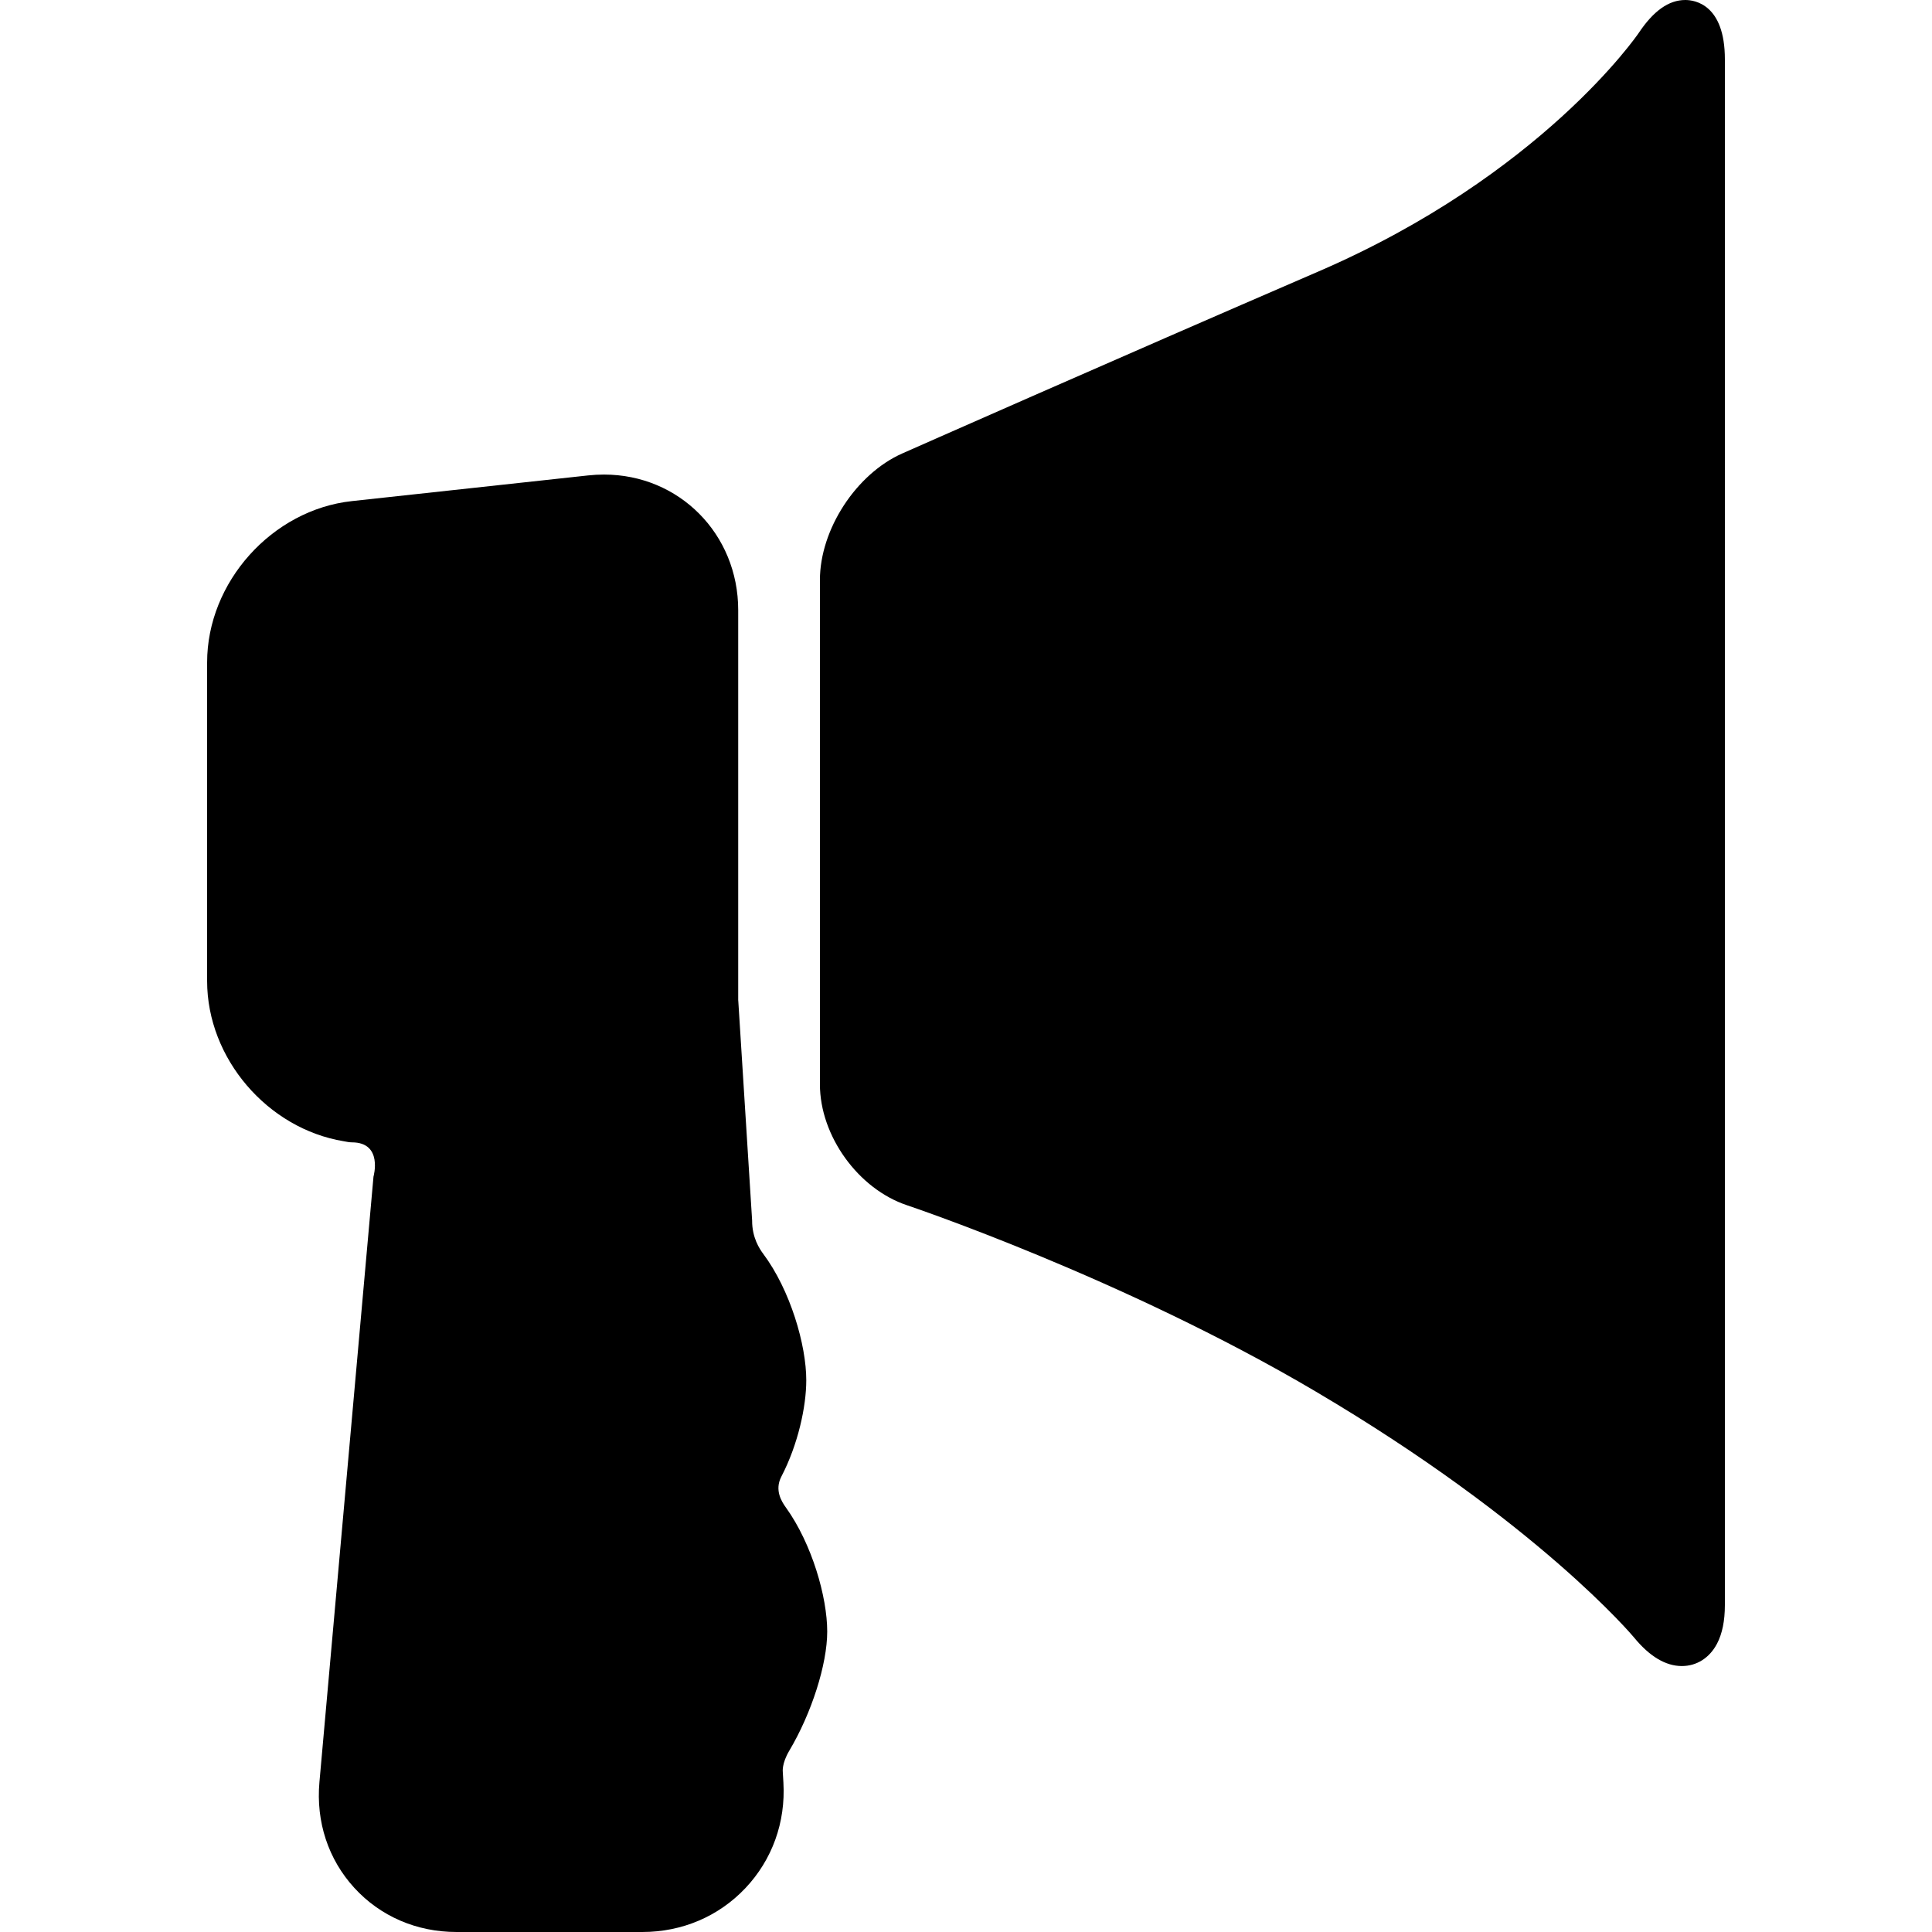
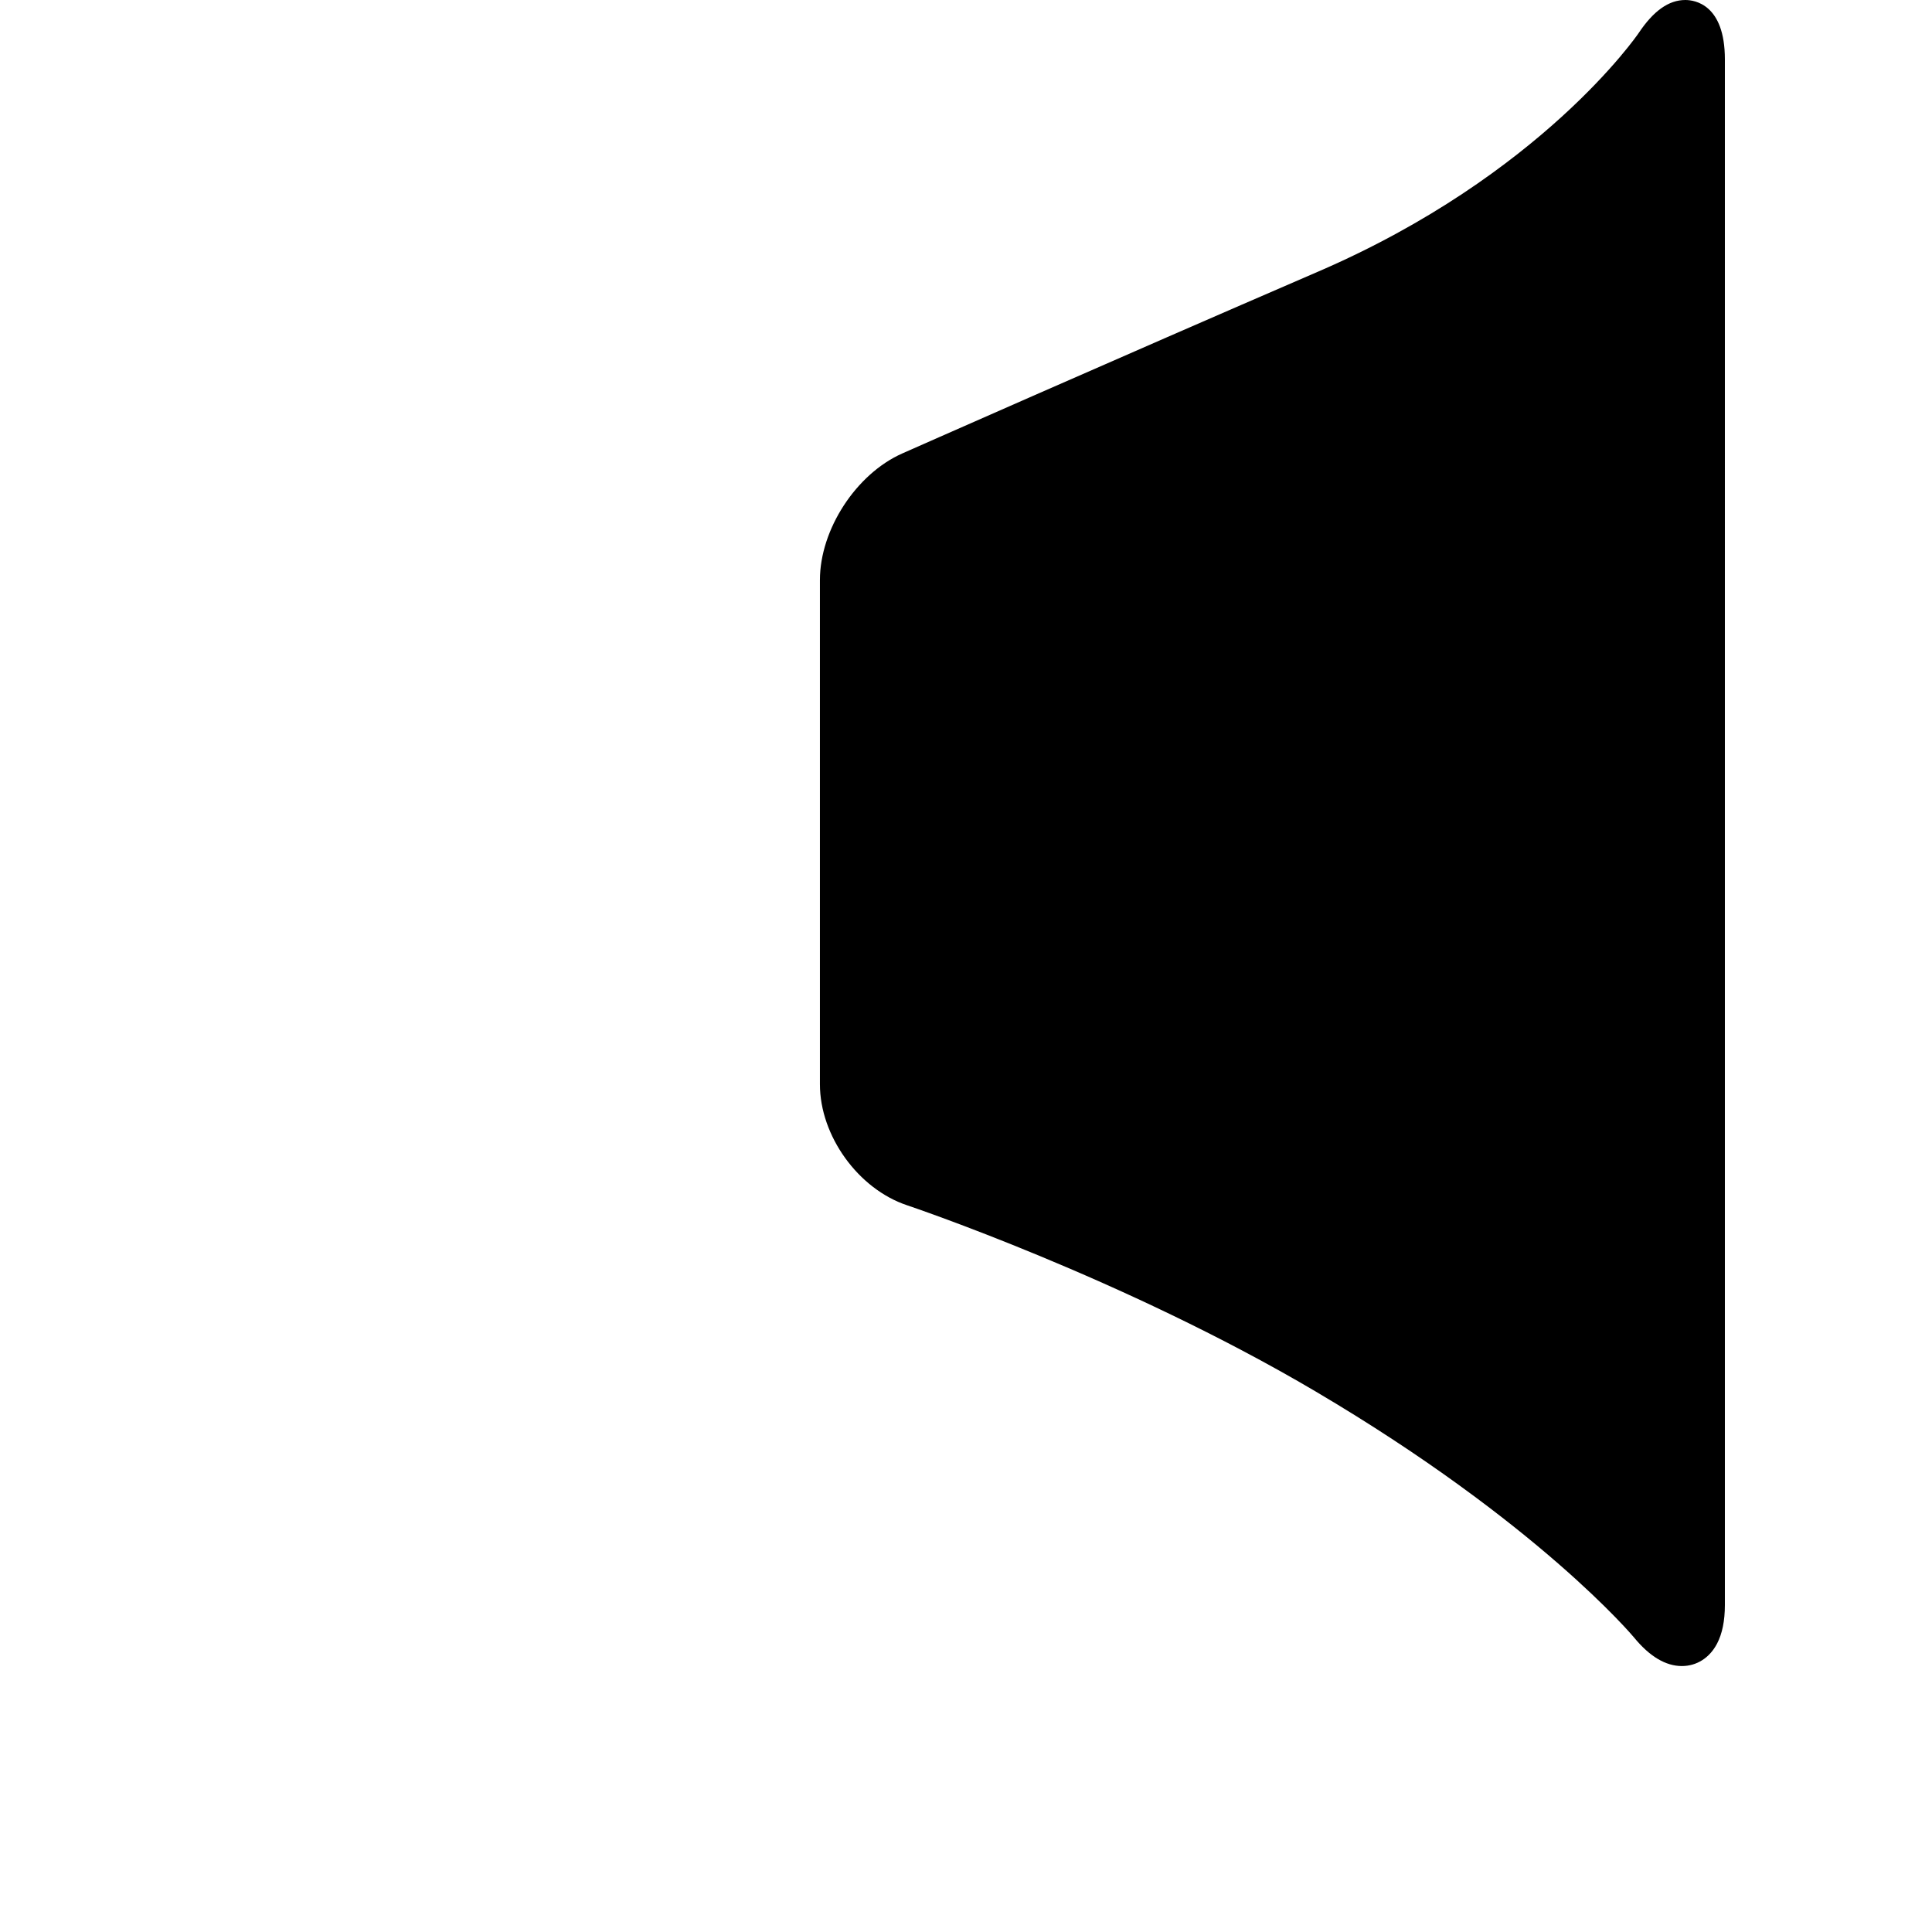
<svg xmlns="http://www.w3.org/2000/svg" fill="#000000" height="800px" width="800px" version="1.1" id="Capa_1" viewBox="0 0 391.229 391.229" xml:space="preserve">
  <g>
    <path d="M341.276,0c-3.357,0-6.454,2.198-9.462,6.712c-0.192,0.285-19.69,28.768-64.826,48.263   c-41.994,18.138-83.844,36.658-84.262,36.842c-9.36,4.143-16.692,15.407-16.692,25.644v102.116   c0,10.432,7.751,21.188,17.647,24.489c0.434,0.145,43.828,14.734,82.748,37.713c45.047,26.597,64.293,49.603,64.478,49.827   c3.14,3.826,6.391,5.766,9.664,5.767c0.001,0,0.001,0,0.002,0c3.018,0,5.618-1.656,7.131-4.543c1.051-2.004,1.583-4.628,1.583-7.8   V12.009C349.287,0.866,343.156,0,341.276,0z" />
-     <path d="M158.227,299.004c3.386-6.514,5.043-14.181,5.043-19.509c0-7.098-3.198-18.212-8.732-25.616   c-0.707-0.946-2.258-3.259-2.233-6.728l-2.8-44.418c-0.004-0.077-0.014-0.152-0.019-0.229v-78.962   c0-15.389-11.94-27.444-27.184-27.444c-1.061,0-2.141,0.059-3.21,0.175l-47.838,5.2c-16.163,1.757-29.313,16.414-29.313,32.672   v64.509c0,15.696,12.255,29.899,27.646,32.444c0.552,0.091,1.104,0.228,1.667,0.228c6.36,0,4.378,6.931,4.378,6.931L64.684,360.883   c-0.718,8.039,1.791,15.641,7.063,21.405c5.273,5.766,12.622,8.94,20.693,8.94h37.649c8.041,0,15.452-3.161,20.869-8.899   c5.417-5.739,8.145-13.32,7.682-21.347l-0.126-2.191c0,0-0.233-1.672,1.317-4.277c4.51-7.58,7.681-17.491,7.681-24.126   c0-6.941-3.059-17.723-8.368-25.12C158.327,304.13,156.781,301.786,158.227,299.004z" />
  </g>
</svg>